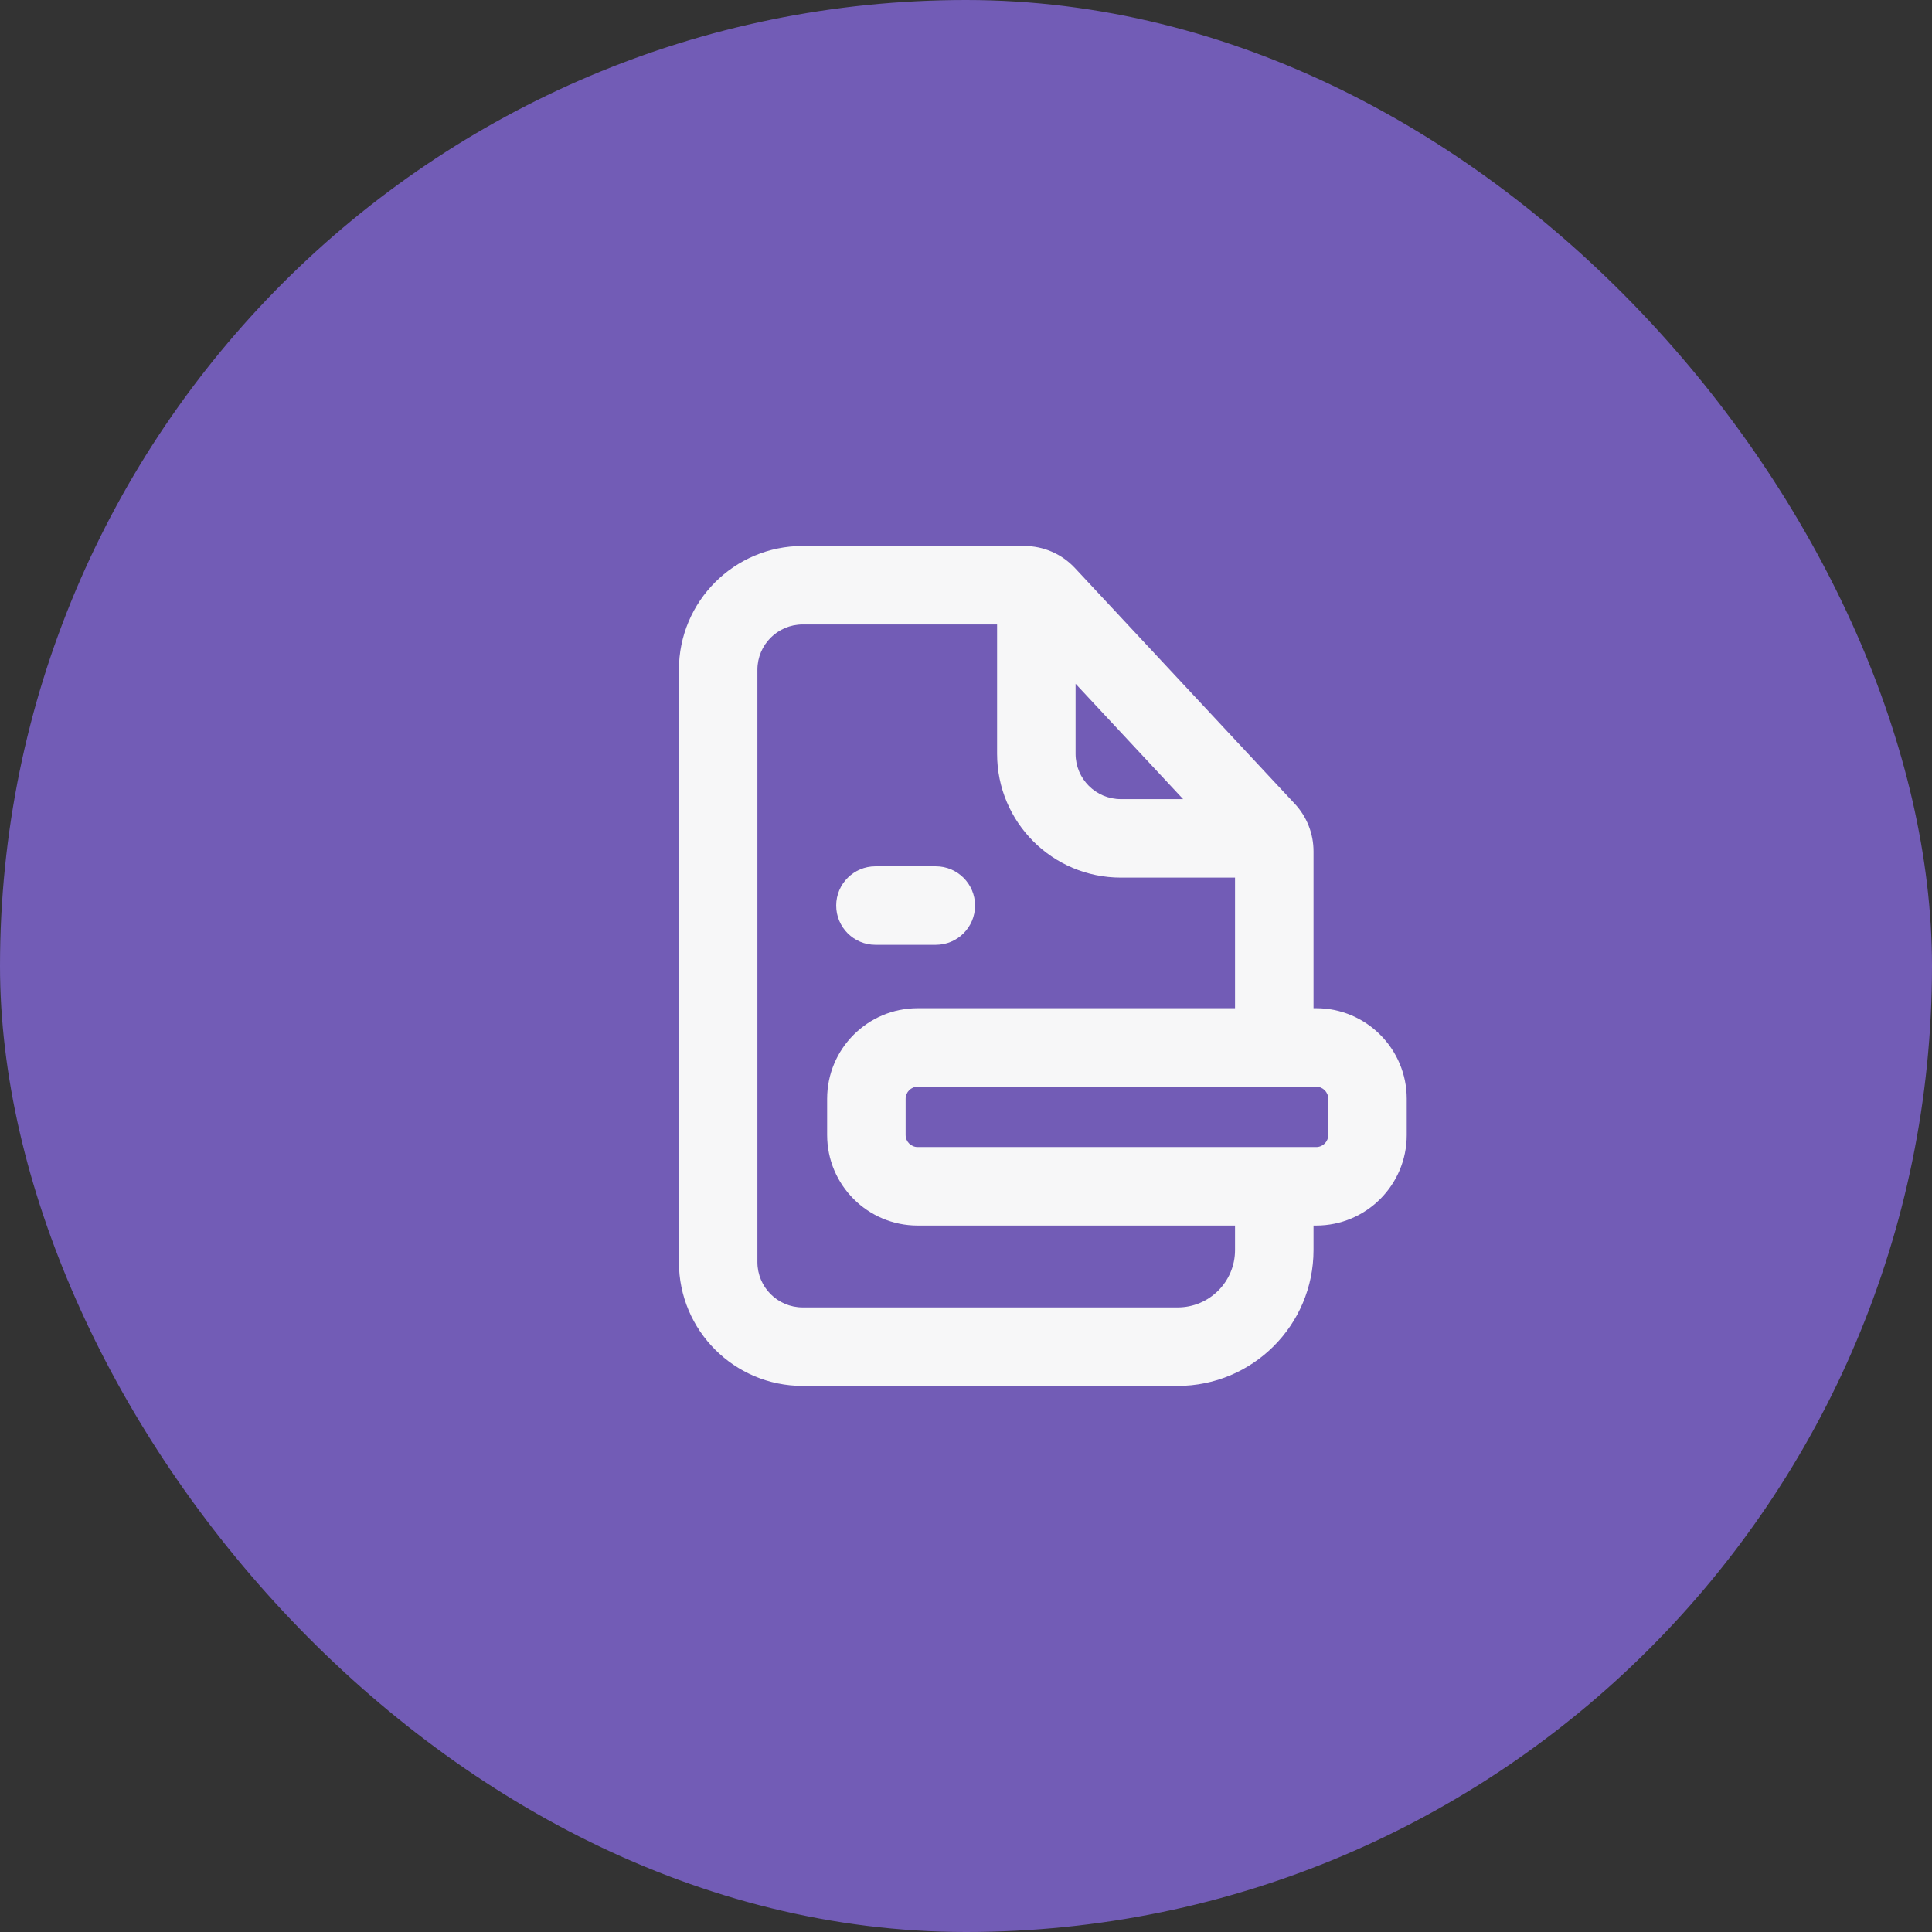
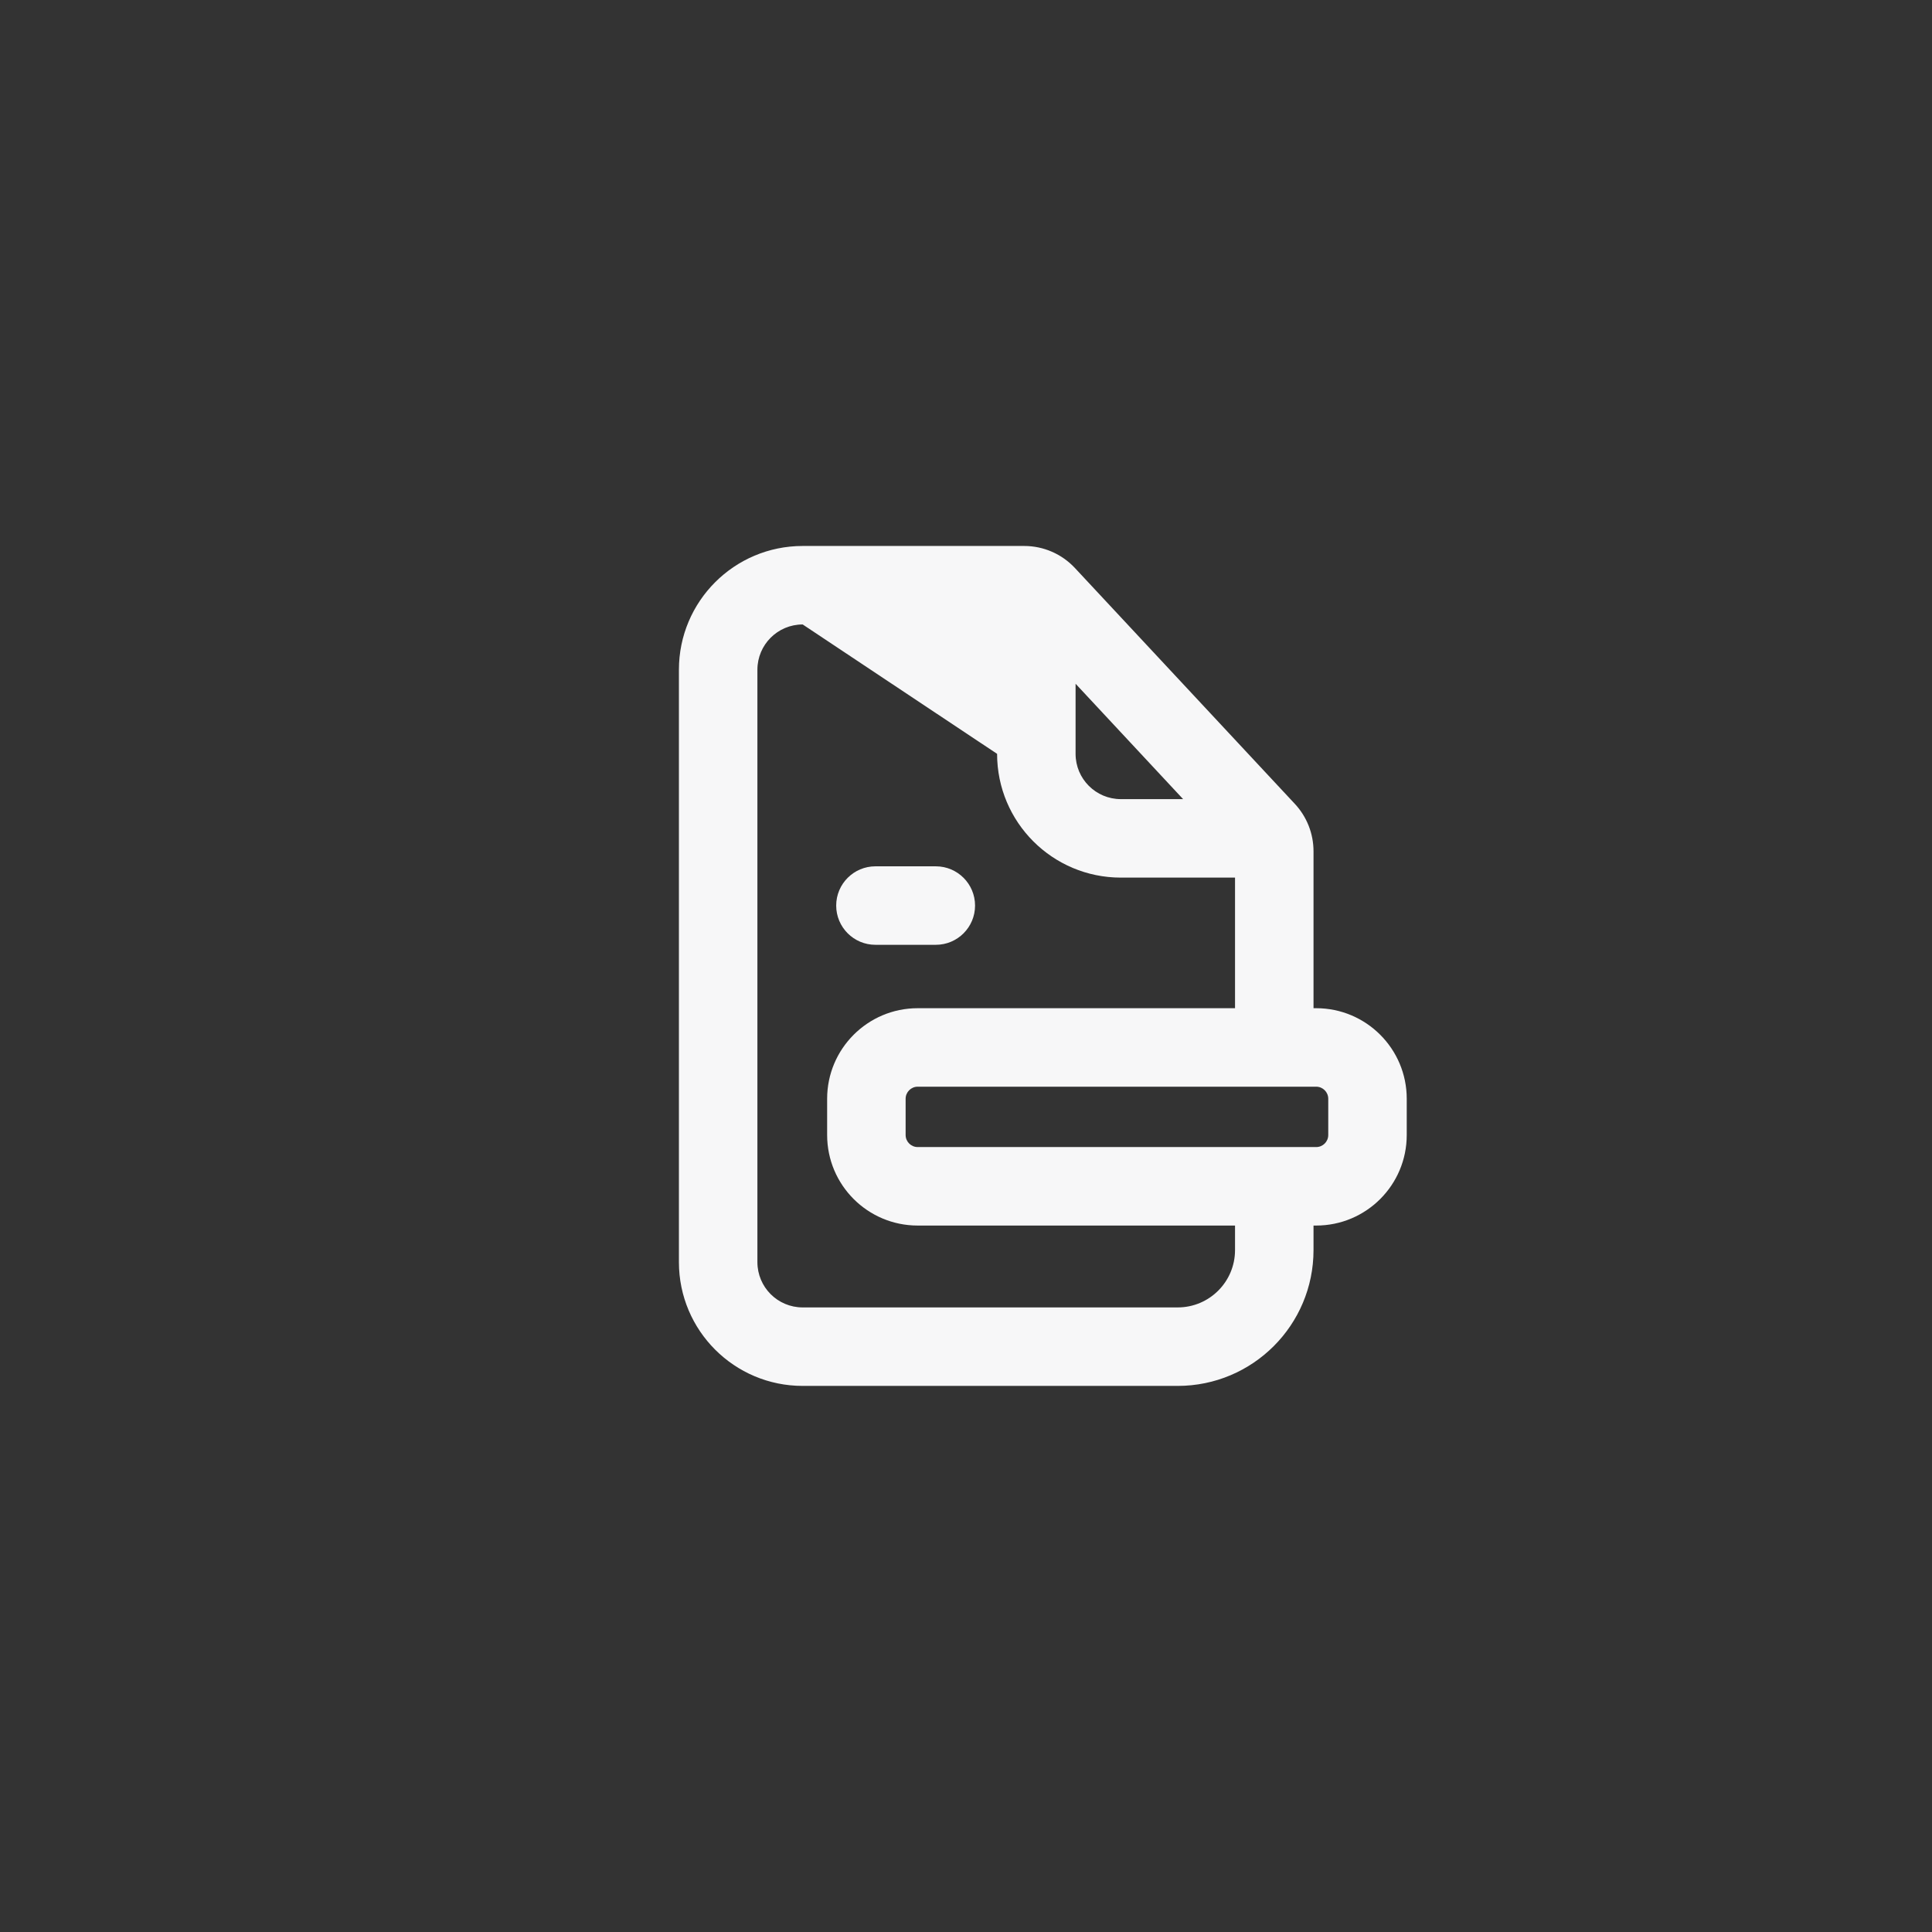
<svg xmlns="http://www.w3.org/2000/svg" width="32" height="32" viewBox="0 0 32 32" fill="none">
  <rect x="0" y="0" width="32" height="32" fill="#333333" stroke="none" />
-   <rect width="32" height="32" rx="16" fill="#725CB6" />
  <path d="M14.5 14.349C14.141 14.349 13.85 14.64 13.85 14.999C13.85 15.358 14.141 15.649 14.5 15.649H15.5C15.859 15.649 16.15 15.358 16.15 14.999C16.15 14.64 15.859 14.349 15.5 14.349H14.5Z" fill="#F7F7F8" />
-   <path fill-rule="evenodd" clip-rule="evenodd" d="M11.245 11.093C11.245 9.961 12.162 9.043 13.295 9.043H16.964C17.283 9.043 17.587 9.175 17.805 9.409L21.448 13.316C21.646 13.529 21.756 13.809 21.756 14.1V16.699H21.8C22.628 16.699 23.3 17.371 23.3 18.199V18.799C23.3 19.628 22.628 20.299 21.8 20.299H21.756V20.705C21.756 21.948 20.749 22.955 19.506 22.955H13.295C12.162 22.955 11.245 22.037 11.245 20.905V11.093ZM20.456 14.536V16.699H15.2C14.372 16.699 13.7 17.371 13.7 18.199V18.799C13.7 19.628 14.372 20.299 15.2 20.299H20.456V20.705C20.456 21.23 20.031 21.655 19.506 21.655H13.295C12.88 21.655 12.545 21.319 12.545 20.905V11.093C12.545 10.679 12.88 10.343 13.295 10.343H16.515L16.515 12.486C16.515 13.619 17.433 14.536 18.565 14.536H20.456ZM17.815 11.325L19.596 13.236H18.565C18.151 13.236 17.815 12.901 17.815 12.486L17.815 11.325ZM21.8 18.999C21.911 18.999 22 18.91 22 18.799V18.199C22 18.089 21.911 17.999 21.8 17.999H15.2C15.09 17.999 15 18.089 15 18.199V18.799C15 18.91 15.09 18.999 15.2 18.999H21.8Z" fill="#F7F7F8" />
+   <path fill-rule="evenodd" clip-rule="evenodd" d="M11.245 11.093C11.245 9.961 12.162 9.043 13.295 9.043H16.964C17.283 9.043 17.587 9.175 17.805 9.409L21.448 13.316C21.646 13.529 21.756 13.809 21.756 14.1V16.699H21.8C22.628 16.699 23.3 17.371 23.3 18.199V18.799C23.3 19.628 22.628 20.299 21.8 20.299H21.756V20.705C21.756 21.948 20.749 22.955 19.506 22.955H13.295C12.162 22.955 11.245 22.037 11.245 20.905V11.093ZM20.456 14.536V16.699H15.2C14.372 16.699 13.7 17.371 13.7 18.199V18.799C13.7 19.628 14.372 20.299 15.2 20.299H20.456V20.705C20.456 21.23 20.031 21.655 19.506 21.655H13.295C12.88 21.655 12.545 21.319 12.545 20.905V11.093C12.545 10.679 12.88 10.343 13.295 10.343L16.515 12.486C16.515 13.619 17.433 14.536 18.565 14.536H20.456ZM17.815 11.325L19.596 13.236H18.565C18.151 13.236 17.815 12.901 17.815 12.486L17.815 11.325ZM21.8 18.999C21.911 18.999 22 18.91 22 18.799V18.199C22 18.089 21.911 17.999 21.8 17.999H15.2C15.09 17.999 15 18.089 15 18.199V18.799C15 18.91 15.09 18.999 15.2 18.999H21.8Z" fill="#F7F7F8" />
</svg>